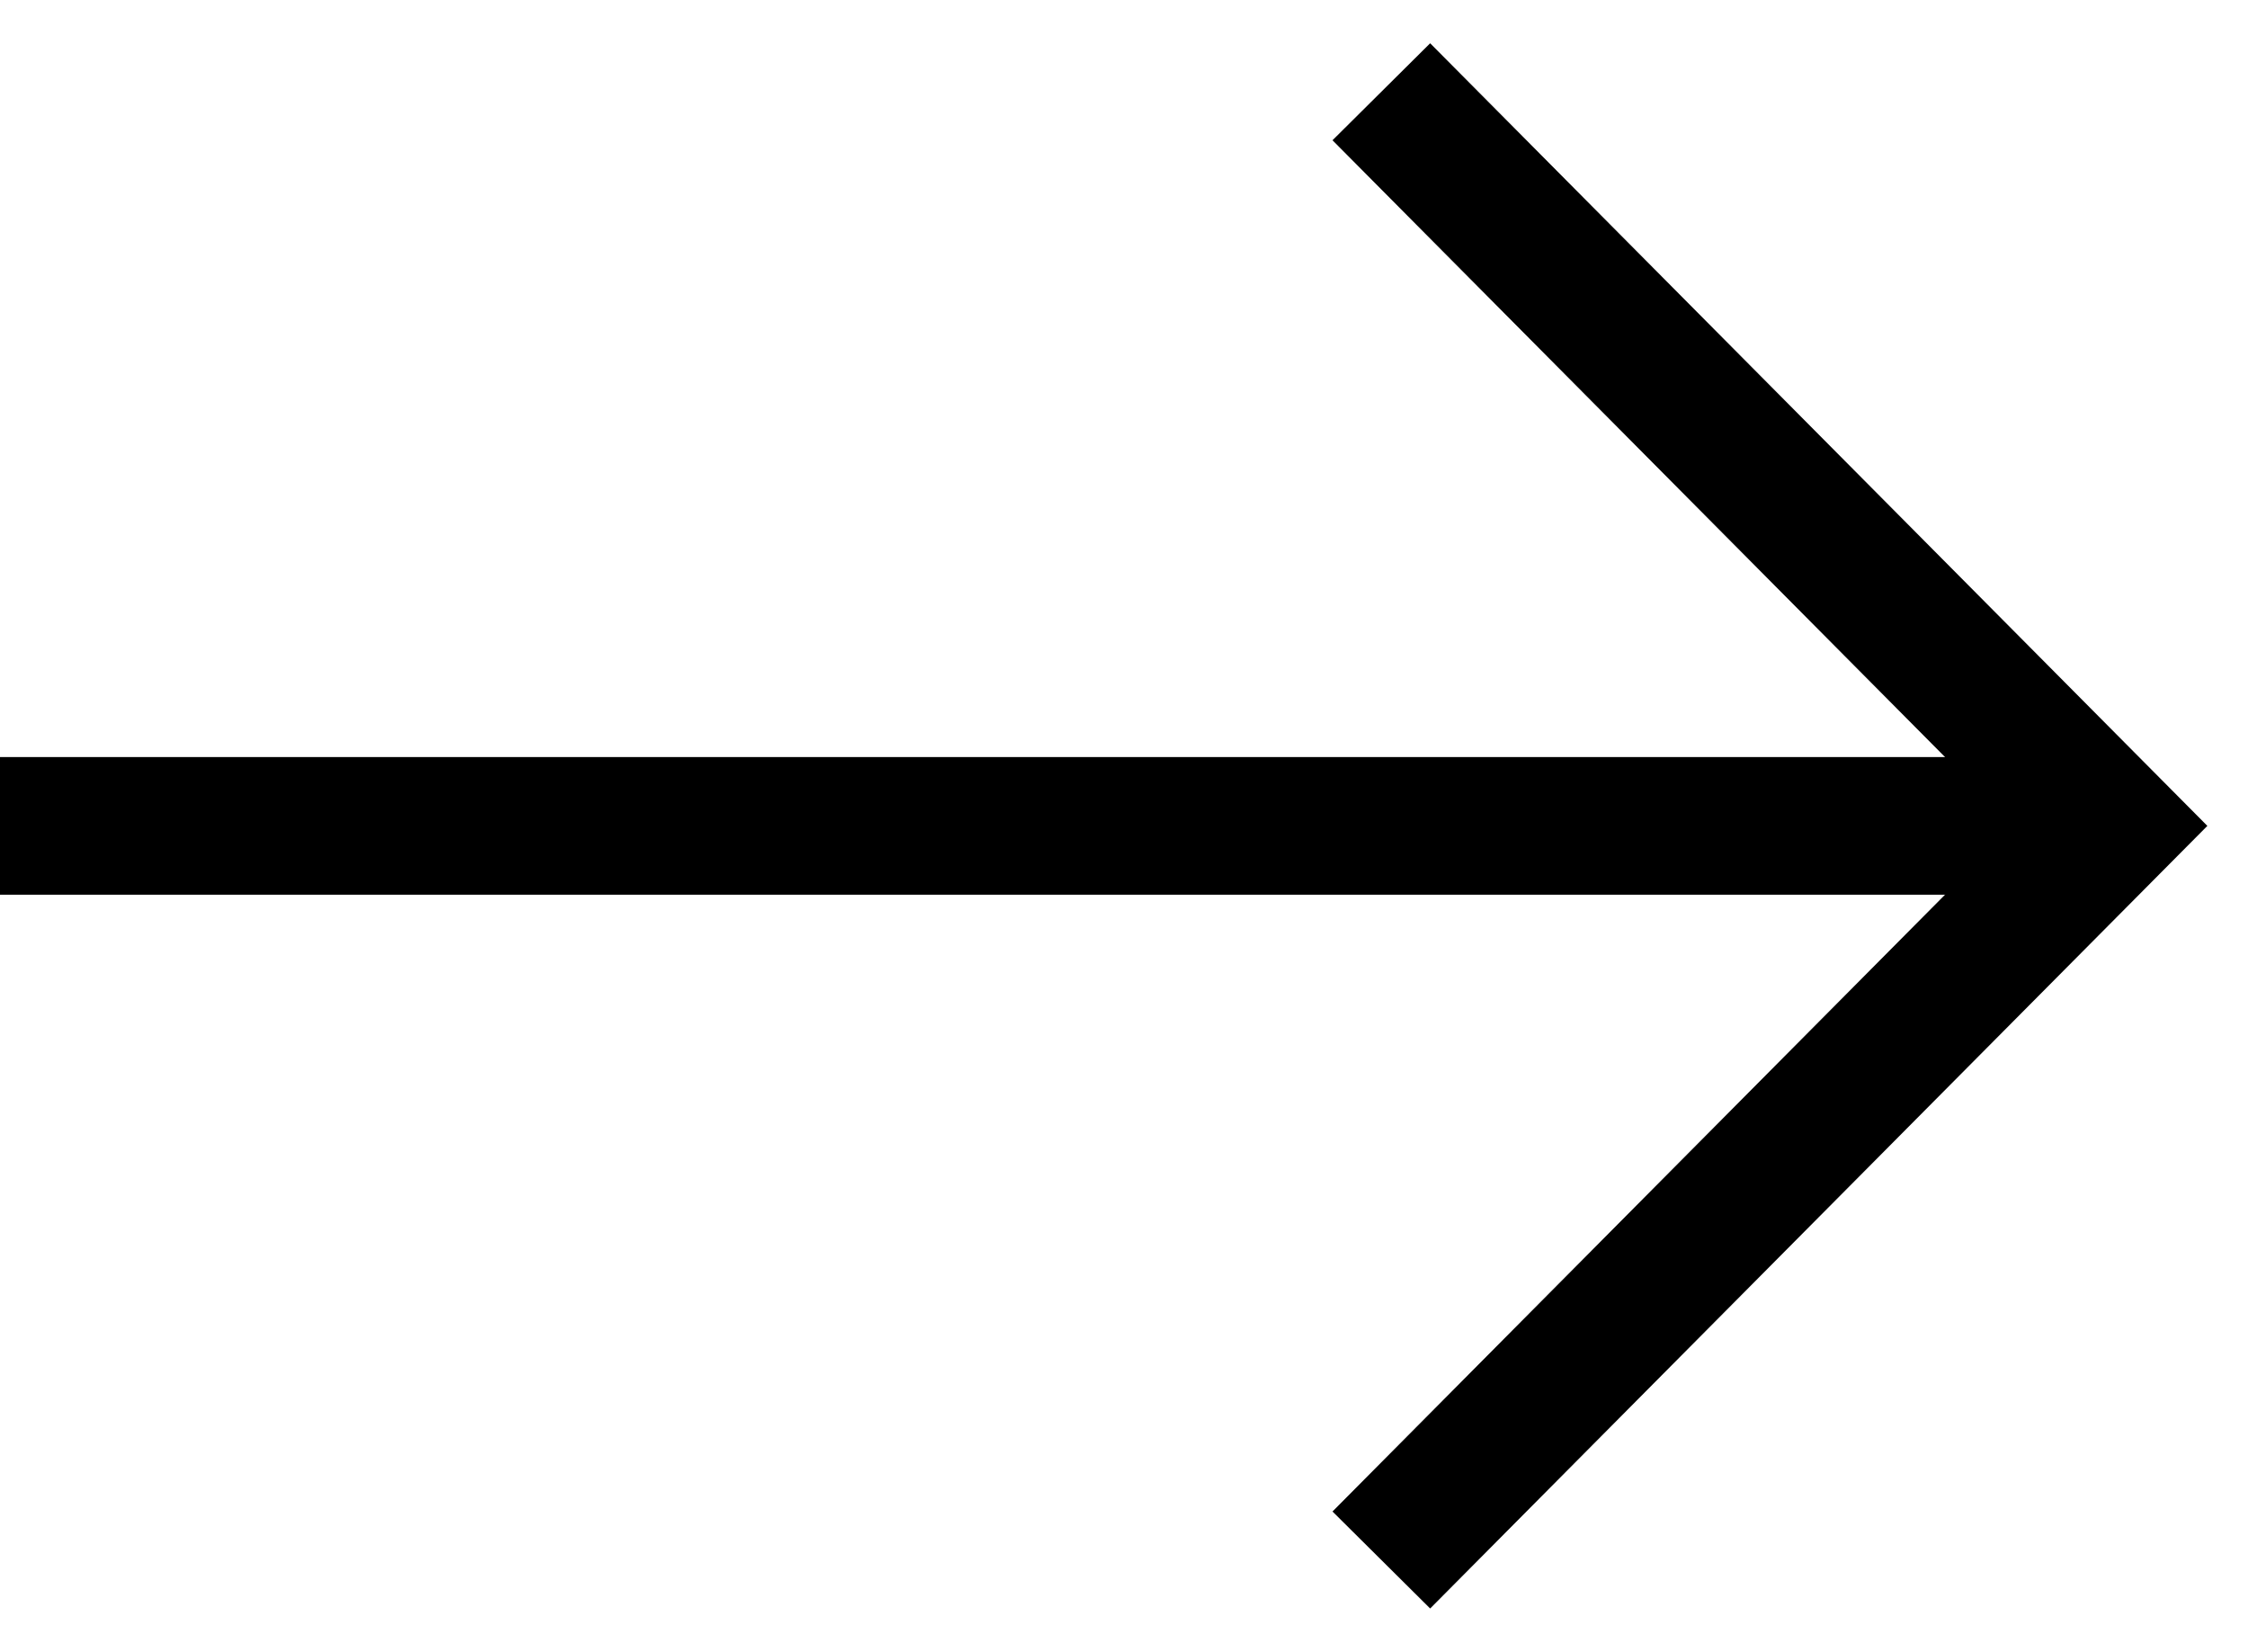
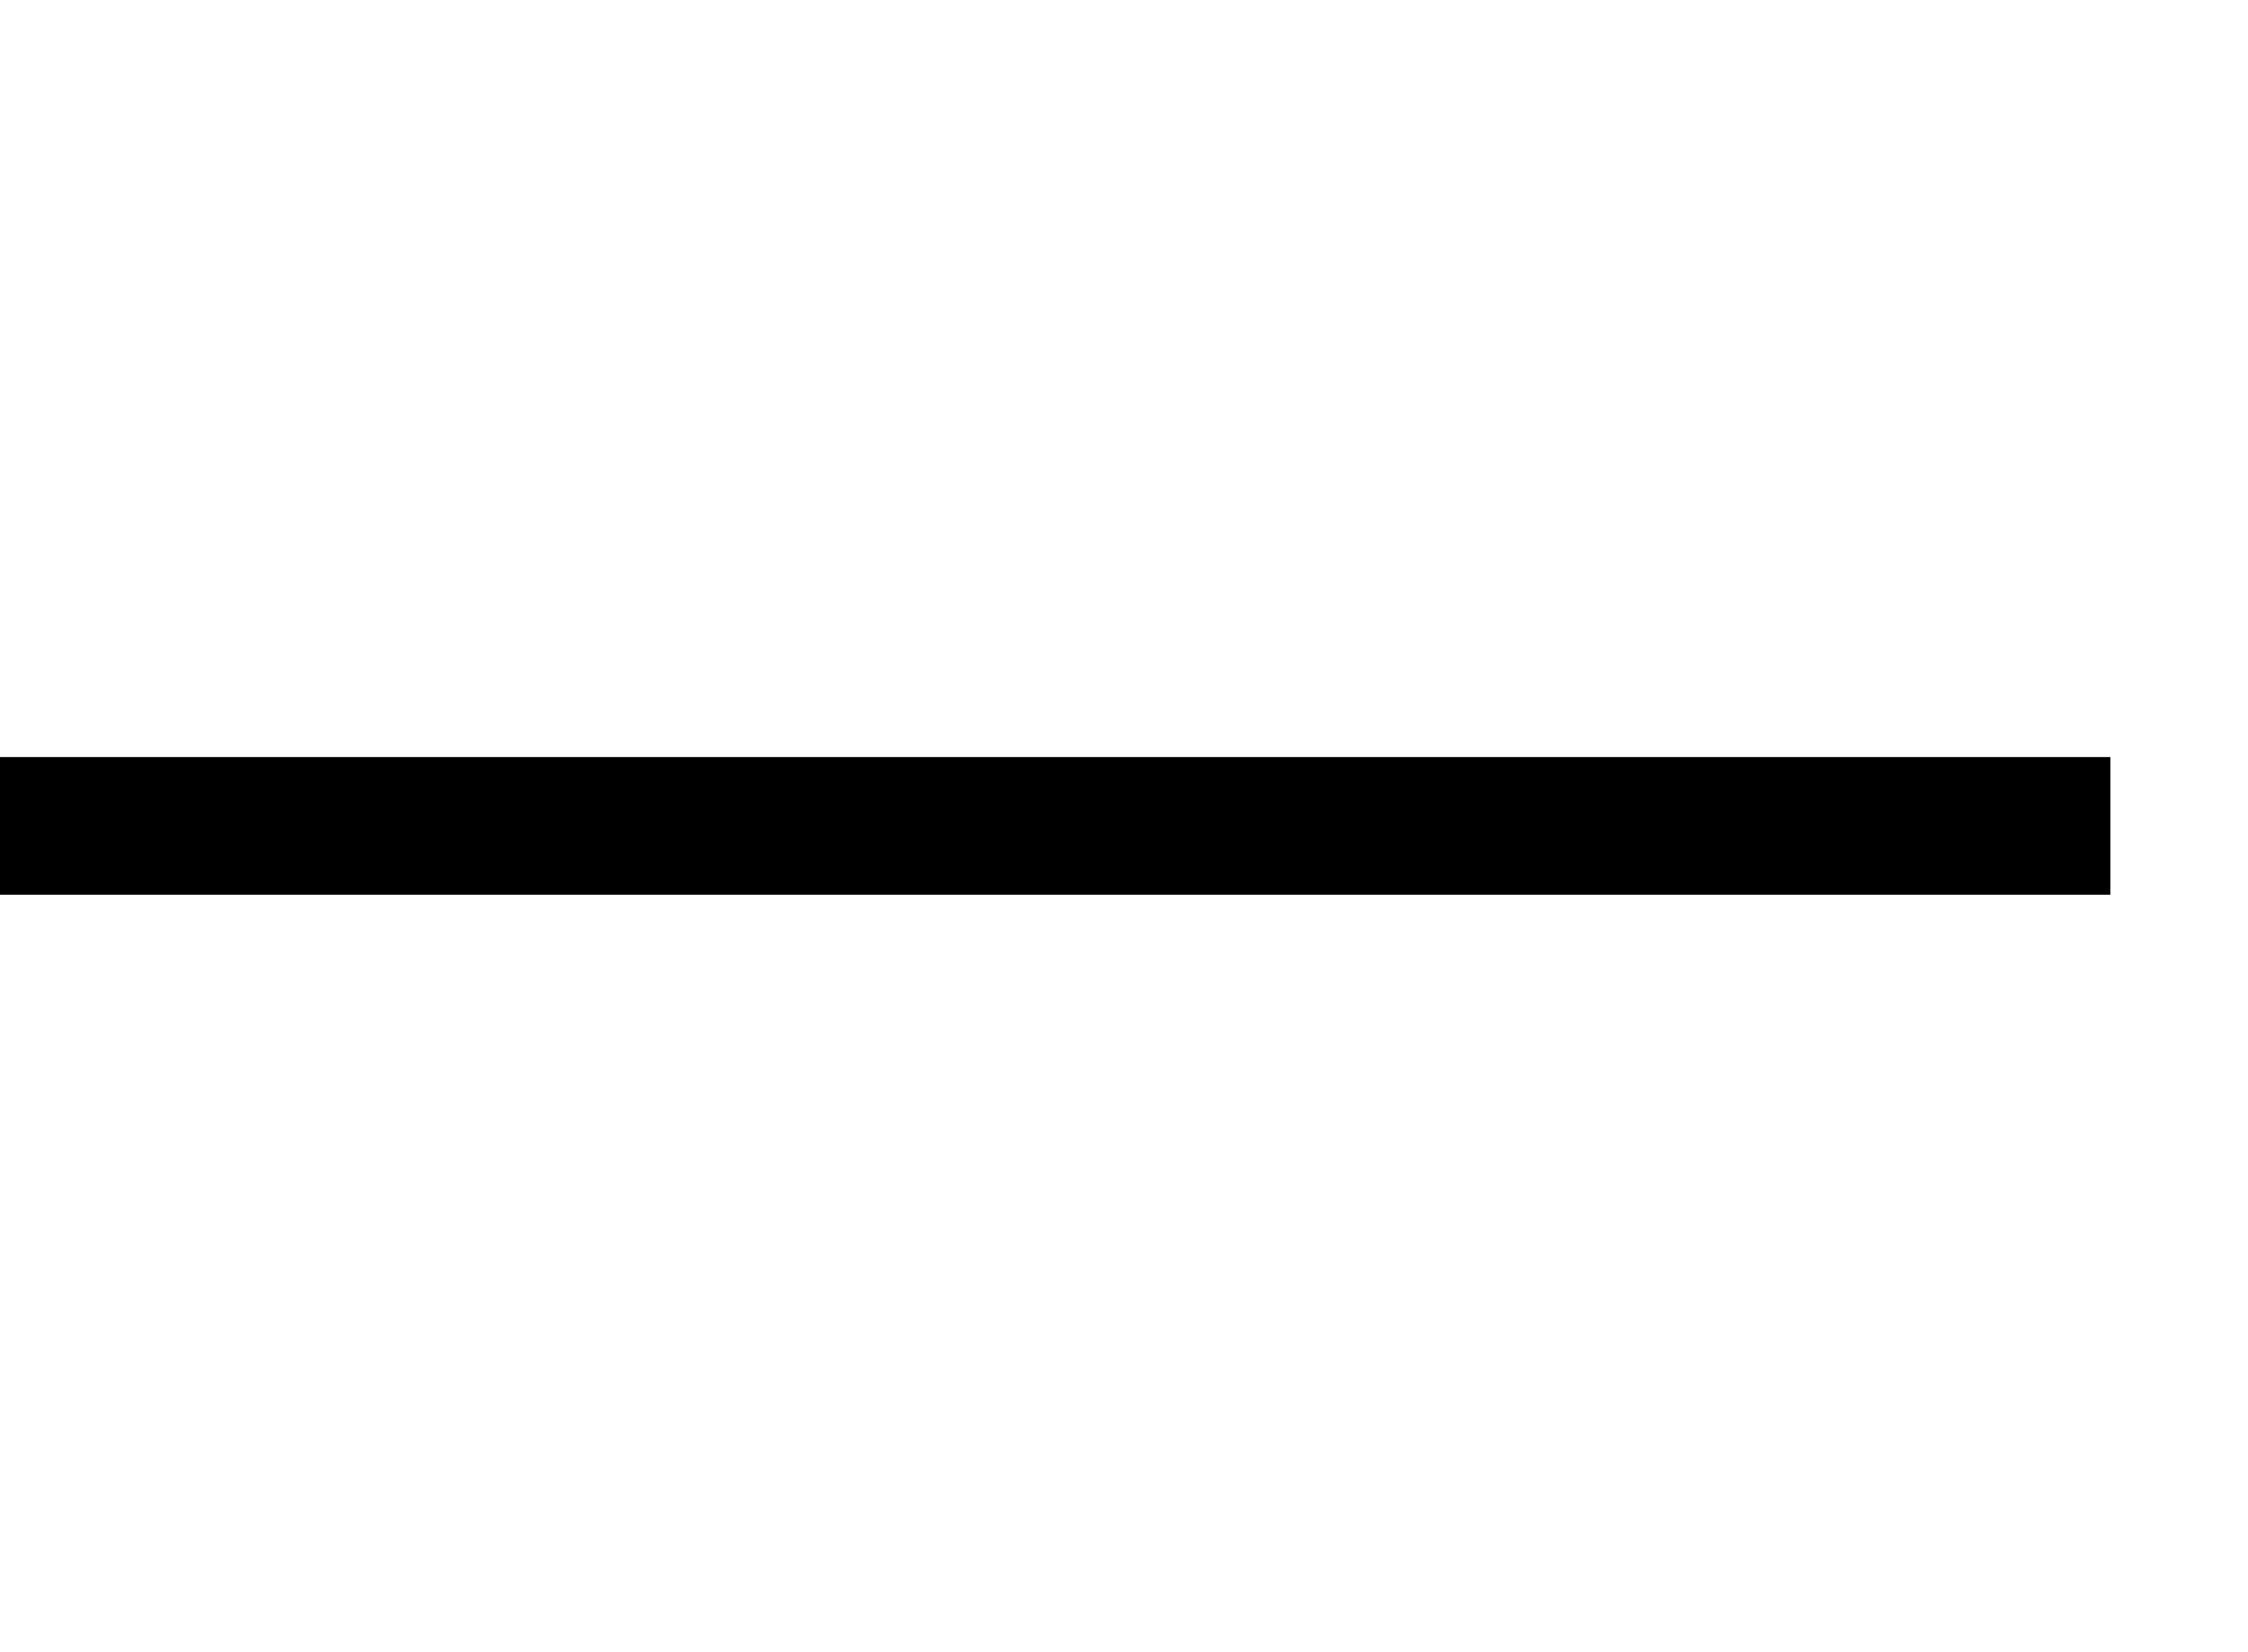
<svg xmlns="http://www.w3.org/2000/svg" width="49" height="36" viewBox="0 0 49 36" fill="none">
  <path d="M0 18L46 18" stroke="#FDDB32" style="stroke:#FDDB32;stroke:color(display-p3 0.992 0.859 0.196);stroke-opacity:1;" stroke-width="3" />
-   <path d="M30.109 2L46 18L30.109 34" stroke="#FDDB32" style="stroke:#FDDB32;stroke:color(display-p3 0.992 0.859 0.196);stroke-opacity:1;" stroke-width="3" />
</svg>